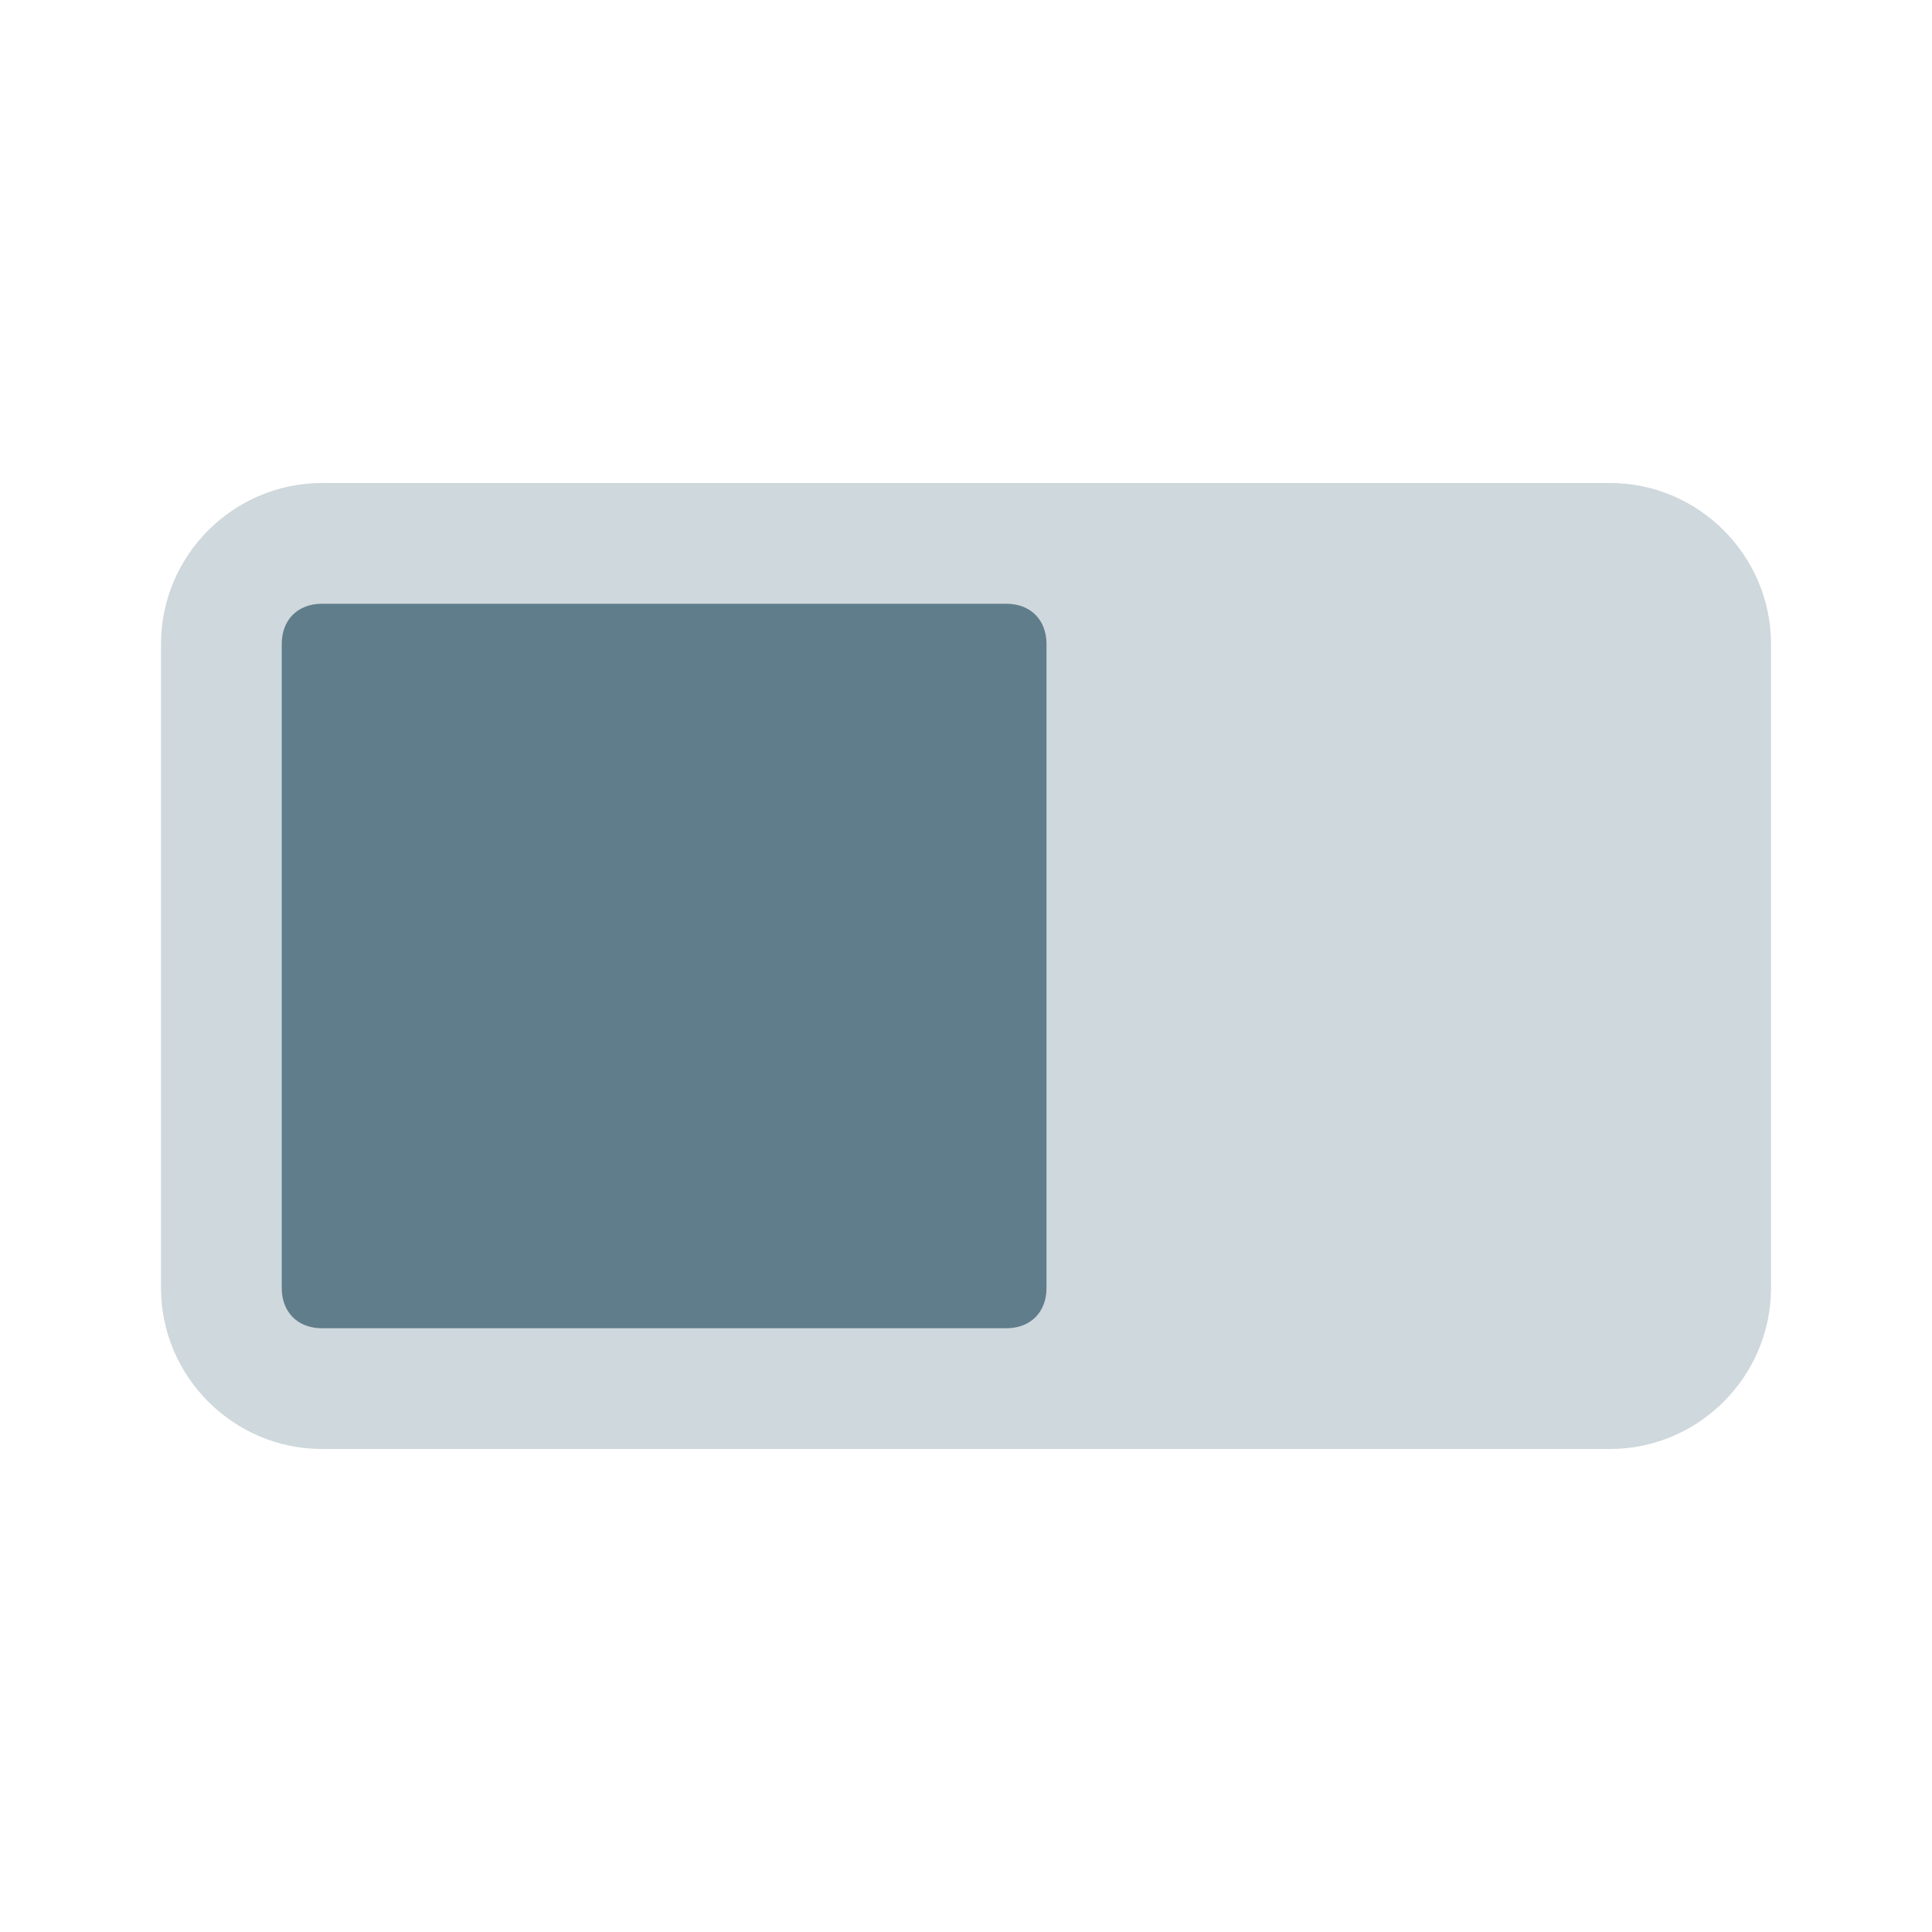
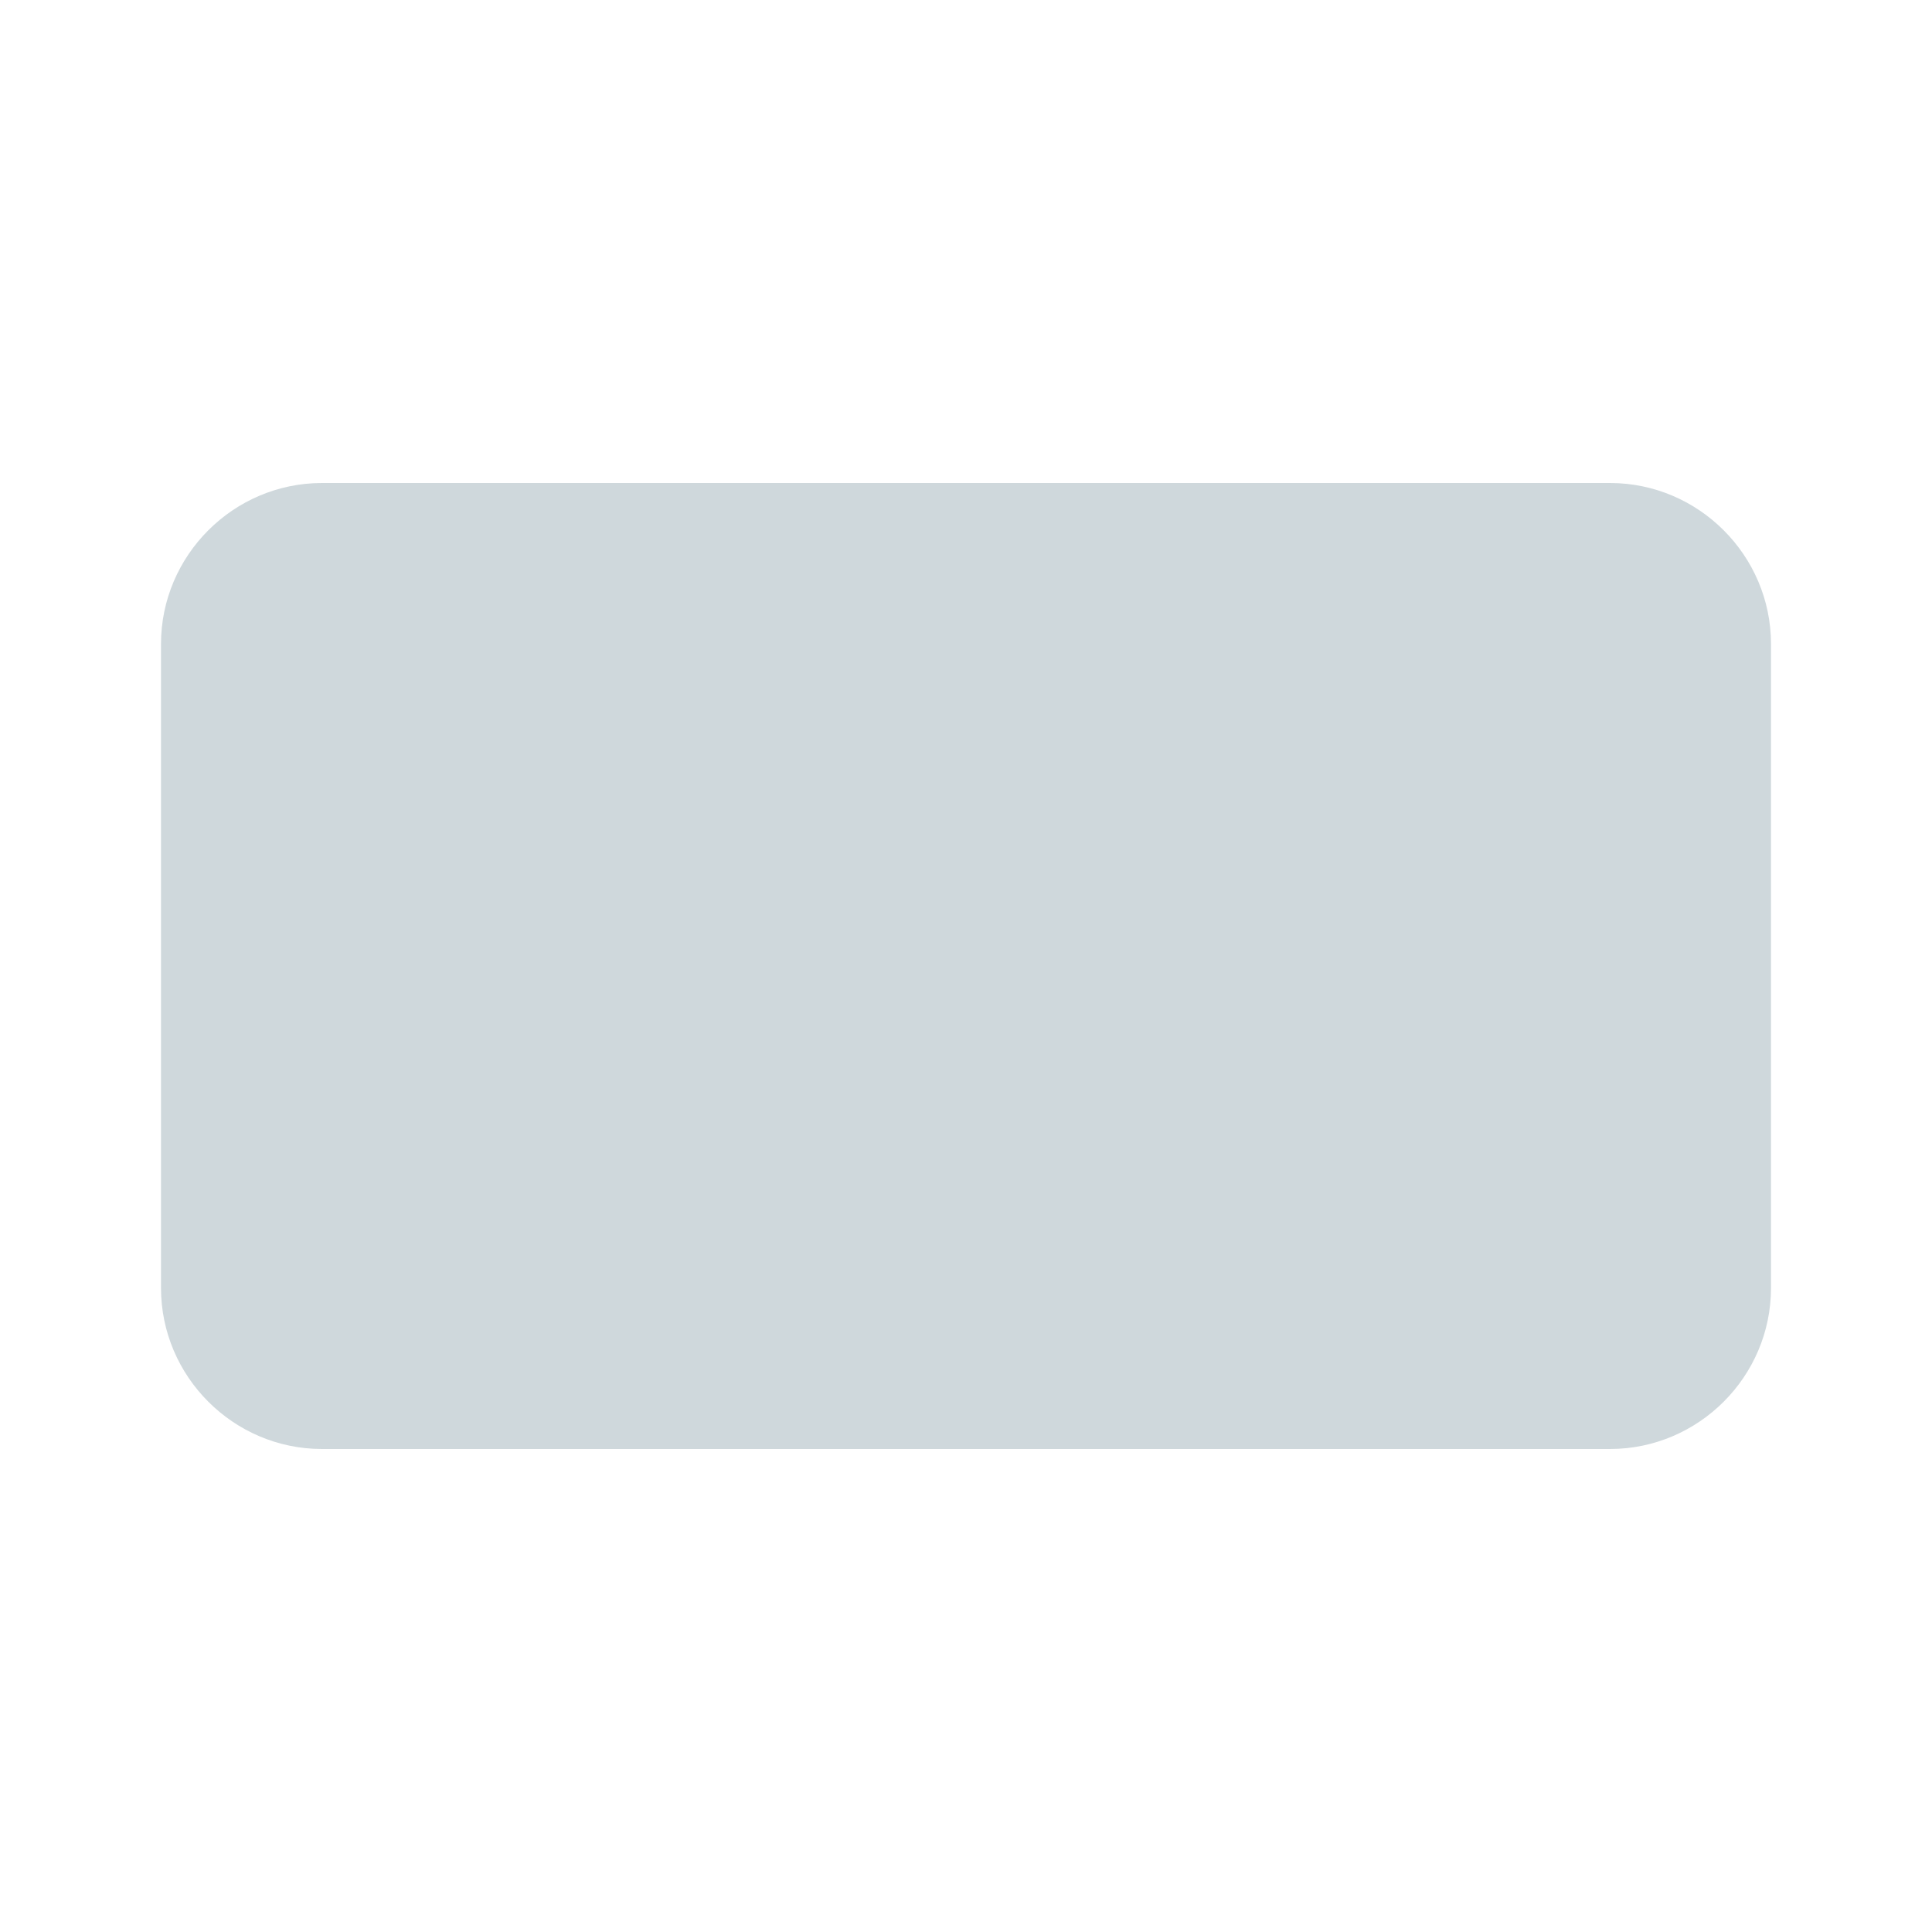
<svg xmlns="http://www.w3.org/2000/svg" width="48" height="48">
  <path d="M40 36H8c-2.2 0-4-1.8-4-4V16c0-2.2 1.8-4 4-4h32c2.2 0 4 1.8 4 4v16c0 2.2-1.8 4-4 4zm0 0" fill="#cfd8dc" />
-   <path d="M26 32c0 .602-.398 1-1 1H8c-.602 0-1-.398-1-1V16c0-.602.398-1 1-1h17c.602 0 1 .398 1 1zm0 0" fill="#607d8b" />
</svg>